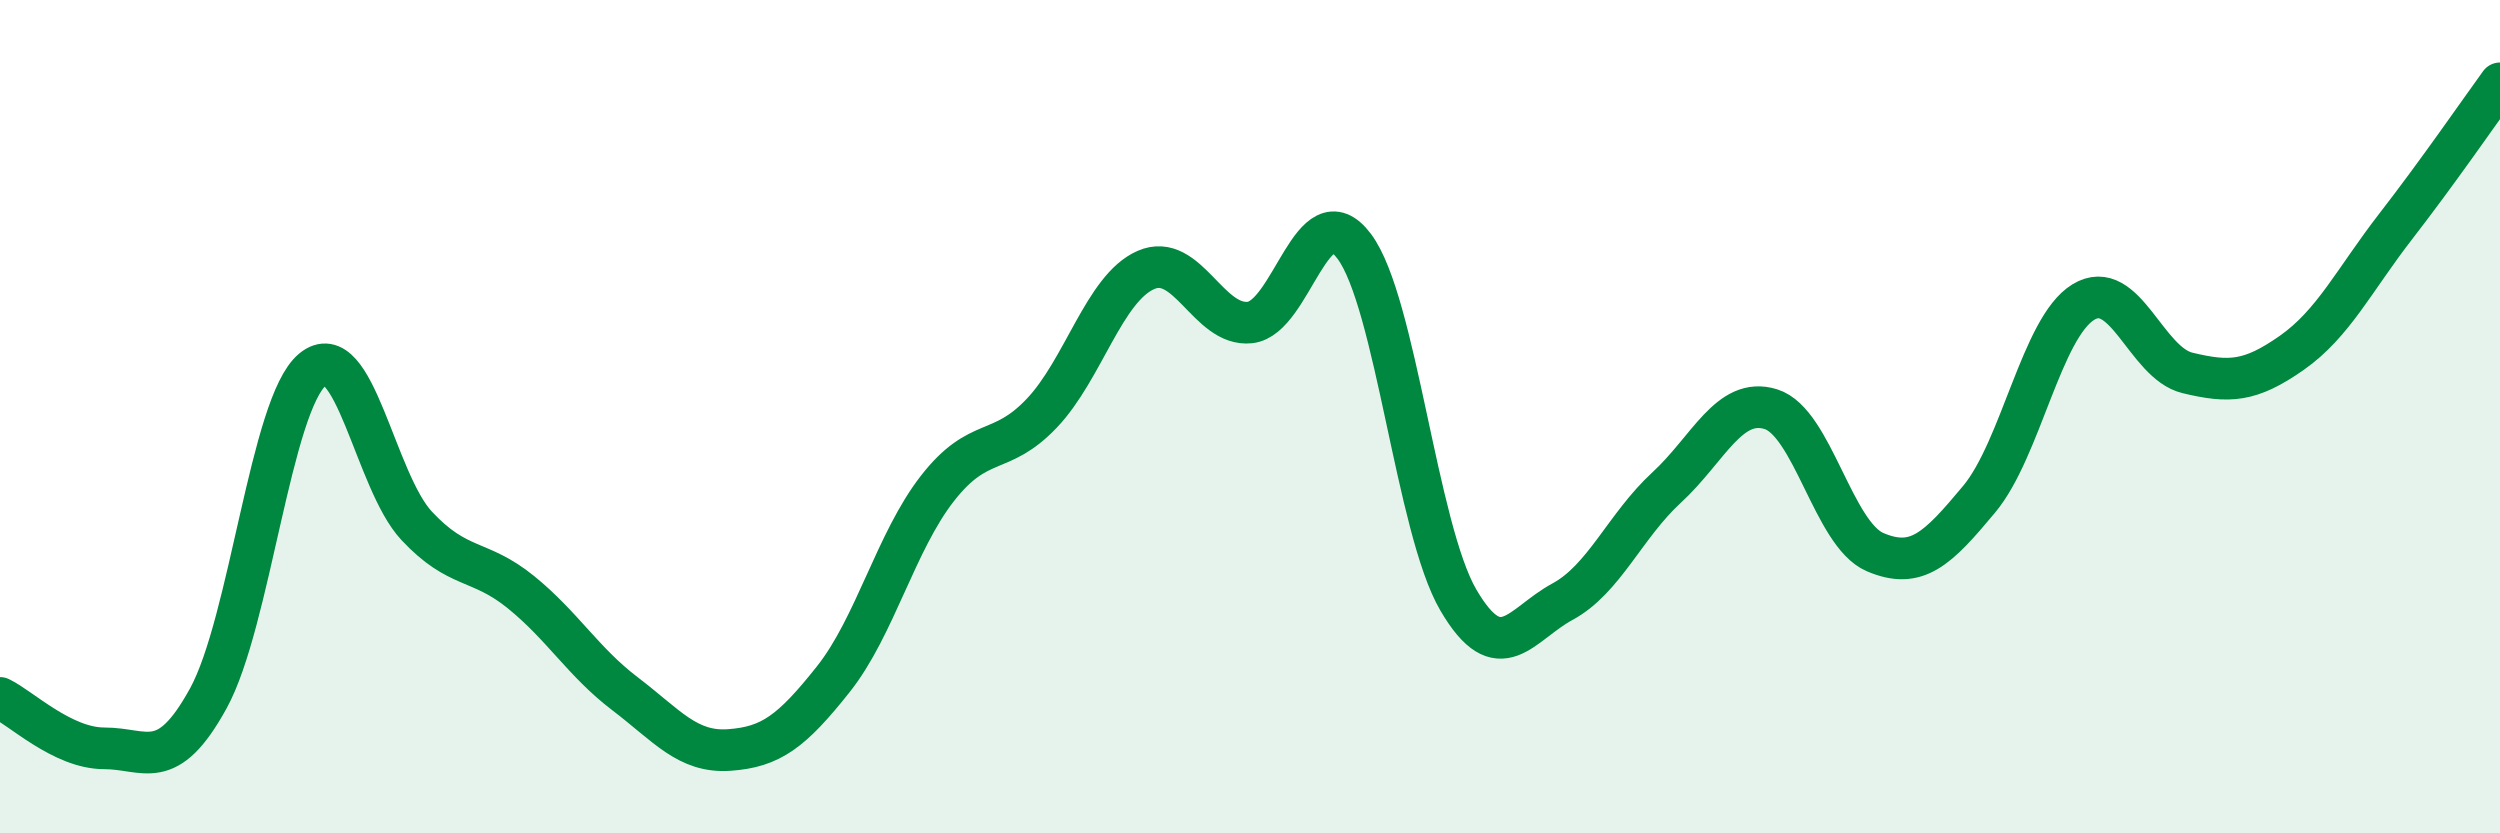
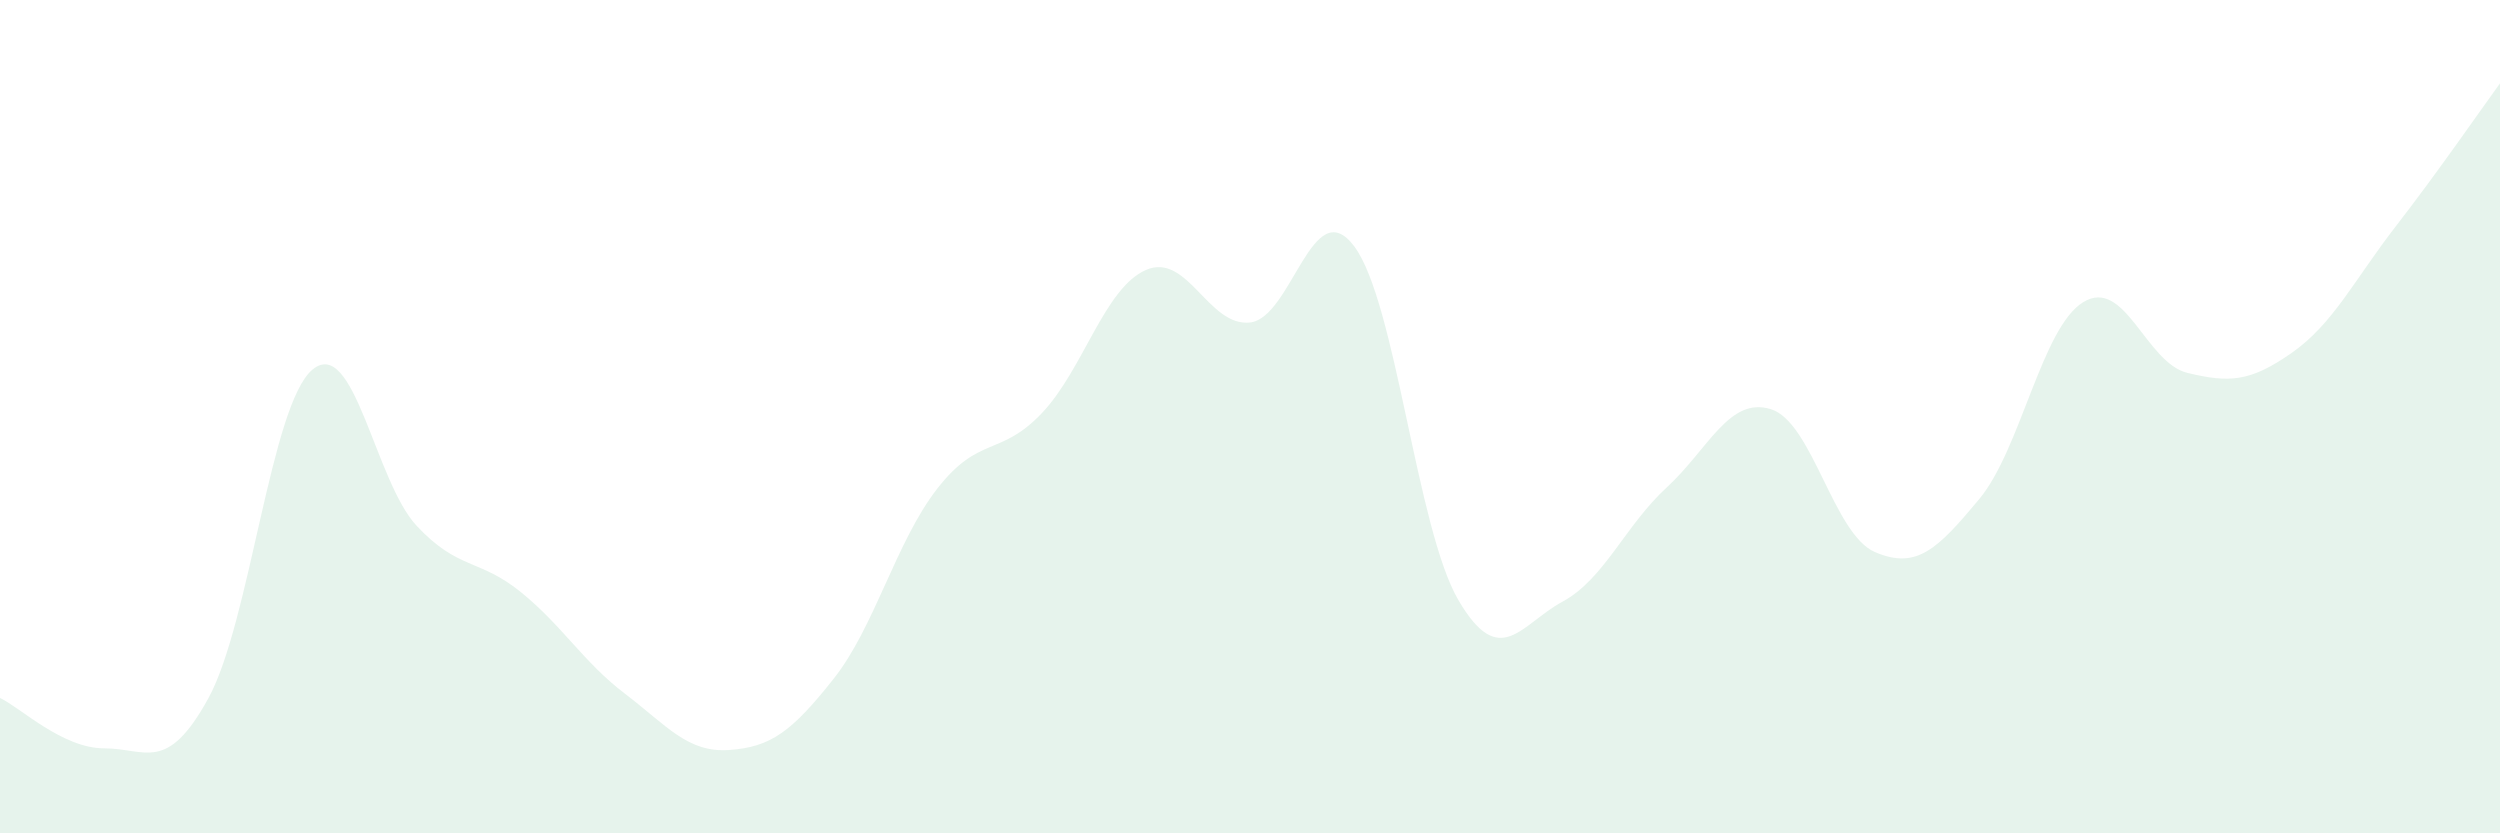
<svg xmlns="http://www.w3.org/2000/svg" width="60" height="20" viewBox="0 0 60 20">
  <path d="M 0,16.75 C 0.5,16.99 1.5,17.96 2.5,17.96 C 3.5,17.96 4,18.58 5,16.76 C 6,14.94 6.5,9.7 7.5,8.87 C 8.5,8.04 9,11.55 10,12.62 C 11,13.69 11.5,13.4 12.5,14.21 C 13.5,15.02 14,15.89 15,16.65 C 16,17.41 16.5,18.07 17.5,18 C 18.5,17.93 19,17.56 20,16.3 C 21,15.04 21.5,13 22.5,11.72 C 23.5,10.44 24,10.97 25,9.92 C 26,8.87 26.5,6.92 27.5,6.48 C 28.5,6.04 29,7.85 30,7.74 C 31,7.63 31.5,4.58 32.5,5.91 C 33.5,7.24 34,12.69 35,14.4 C 36,16.11 36.5,14.98 37.5,14.44 C 38.5,13.9 39,12.62 40,11.7 C 41,10.78 41.5,9.51 42.5,9.82 C 43.5,10.13 44,12.82 45,13.25 C 46,13.68 46.5,13.18 47.5,11.98 C 48.5,10.78 49,7.86 50,7.25 C 51,6.64 51.5,8.71 52.5,8.95 C 53.5,9.19 54,9.17 55,8.47 C 56,7.77 56.5,6.72 57.5,5.43 C 58.5,4.14 59.5,2.69 60,2L60 20L0 20Z" fill="#008740" opacity="0.1" stroke-linecap="round" stroke-linejoin="round" />
-   <path d="M 0,16.75 C 0.5,16.99 1.5,17.96 2.5,17.96 C 3.5,17.96 4,18.58 5,16.76 C 6,14.94 6.5,9.7 7.5,8.87 C 8.5,8.04 9,11.55 10,12.62 C 11,13.69 11.5,13.4 12.5,14.21 C 13.5,15.02 14,15.89 15,16.65 C 16,17.41 16.5,18.07 17.5,18 C 18.5,17.93 19,17.56 20,16.3 C 21,15.04 21.5,13 22.5,11.72 C 23.5,10.44 24,10.97 25,9.92 C 26,8.87 26.5,6.92 27.5,6.48 C 28.5,6.04 29,7.85 30,7.74 C 31,7.63 31.5,4.58 32.5,5.91 C 33.5,7.24 34,12.69 35,14.4 C 36,16.11 36.5,14.98 37.5,14.44 C 38.5,13.9 39,12.62 40,11.7 C 41,10.78 41.5,9.51 42.5,9.82 C 43.5,10.13 44,12.82 45,13.25 C 46,13.68 46.5,13.18 47.5,11.98 C 48.5,10.78 49,7.86 50,7.25 C 51,6.64 51.5,8.71 52.5,8.95 C 53.5,9.19 54,9.17 55,8.47 C 56,7.77 56.5,6.72 57.5,5.43 C 58.5,4.14 59.5,2.69 60,2" stroke="#008740" stroke-width="1" fill="none" stroke-linecap="round" stroke-linejoin="round" />
</svg>